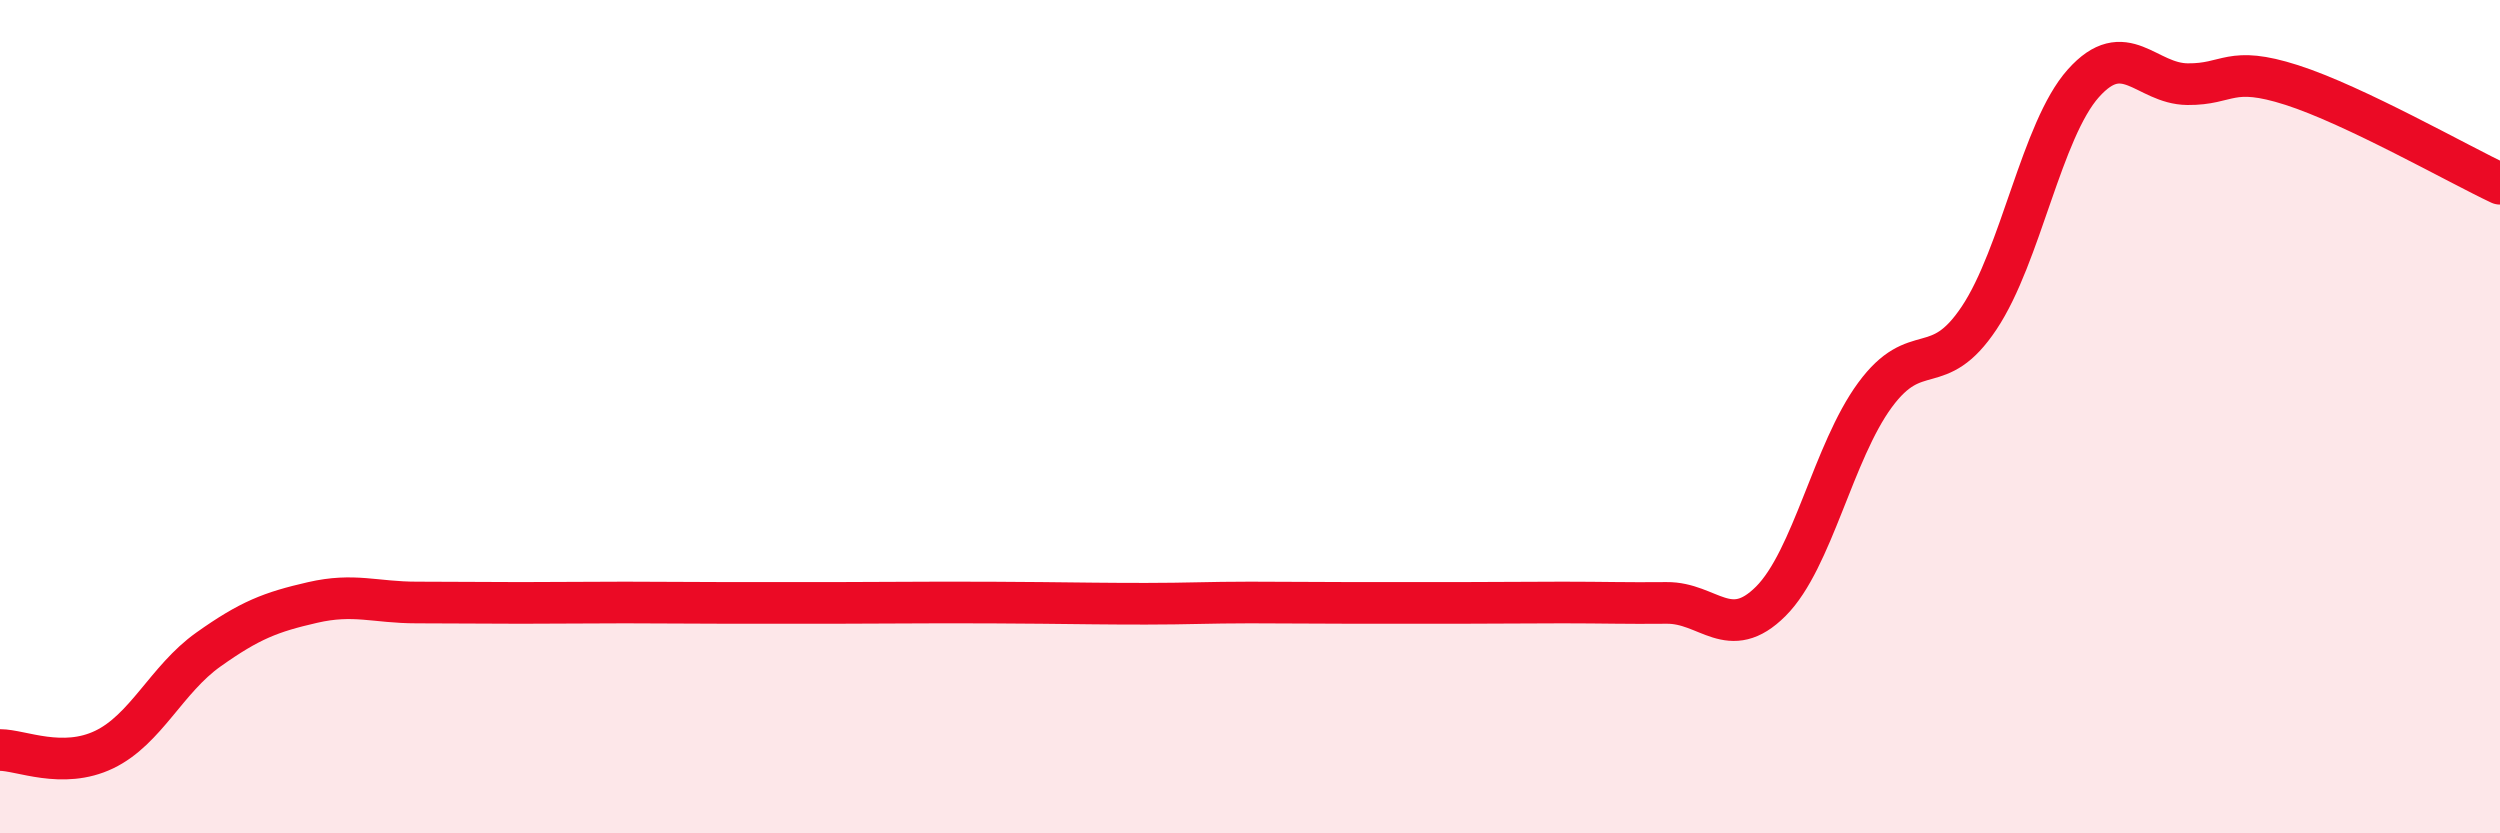
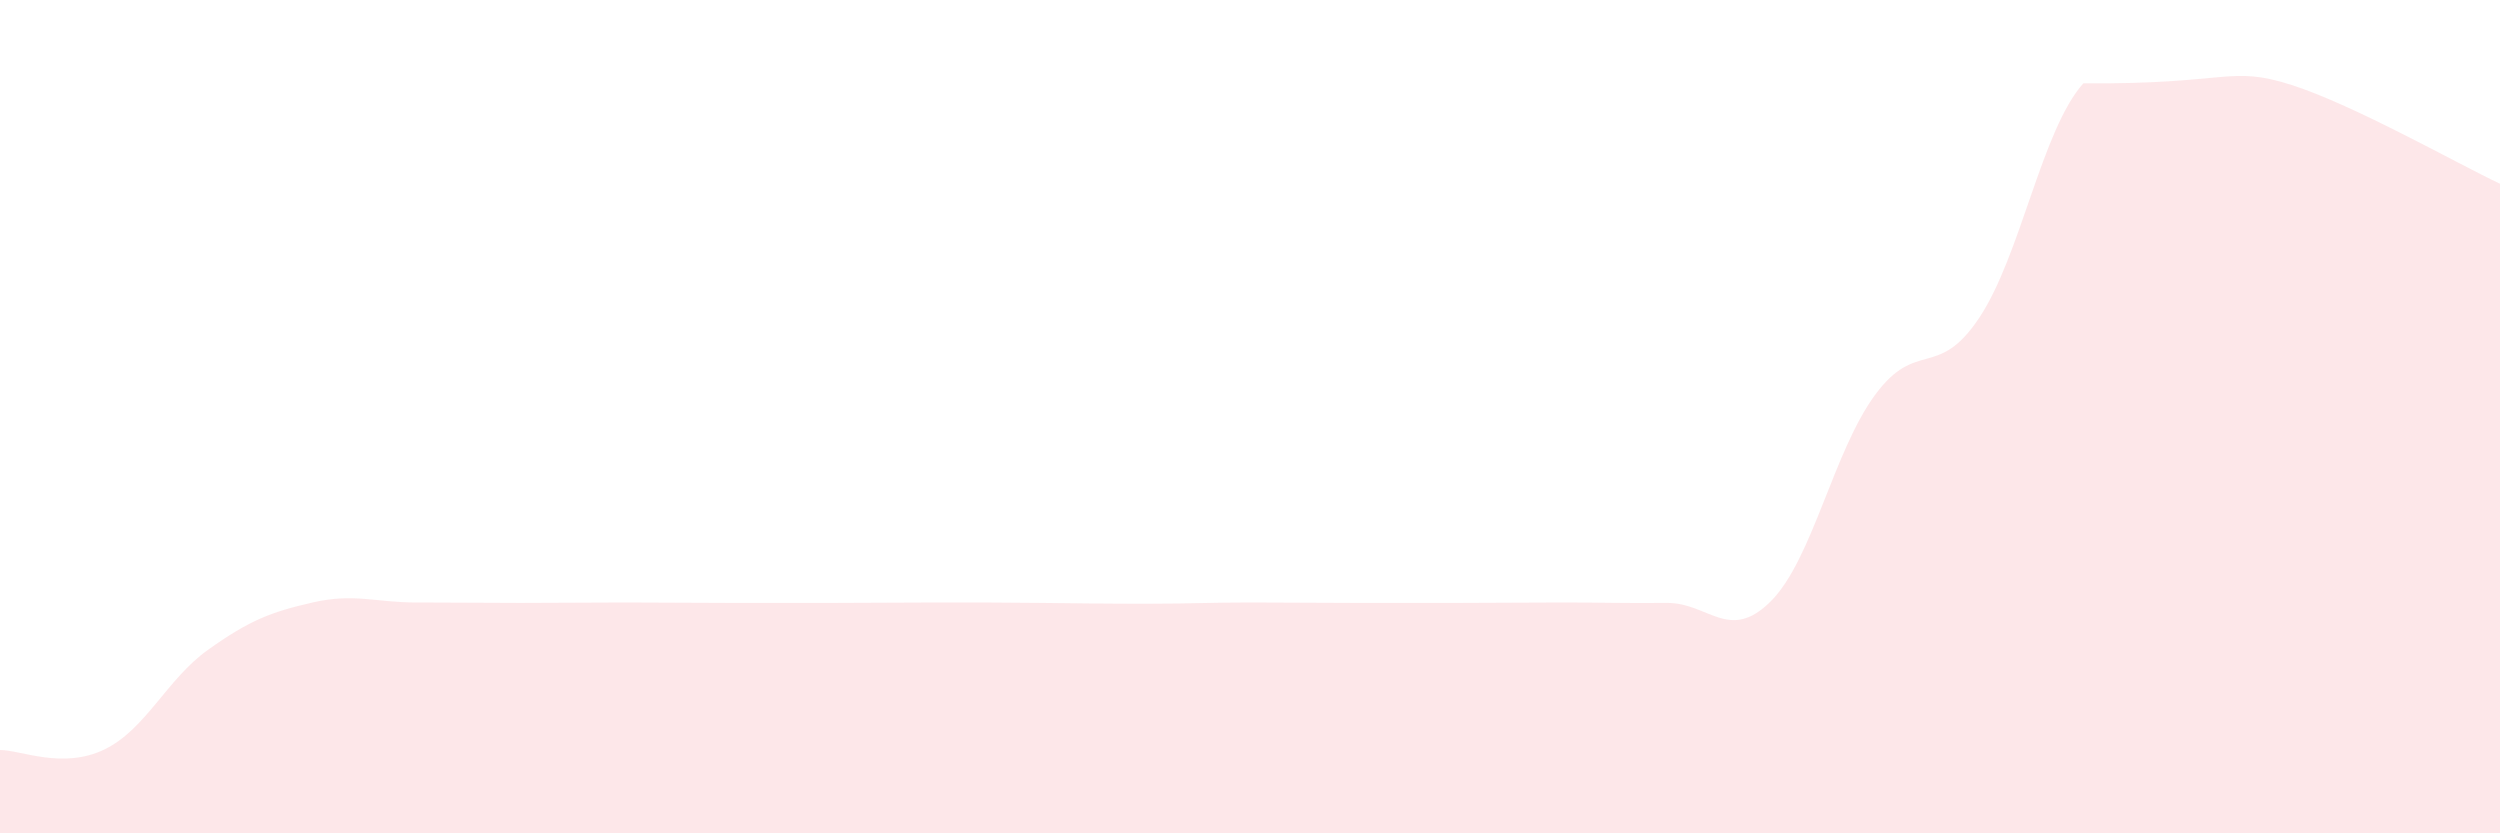
<svg xmlns="http://www.w3.org/2000/svg" width="60" height="20" viewBox="0 0 60 20">
-   <path d="M 0,18 C 0.5,18 1.5,18.47 2.5,17.99 C 3.5,17.51 4,16.3 5,15.59 C 6,14.88 6.5,14.69 7.5,14.46 C 8.5,14.23 9,14.46 10,14.46 C 11,14.46 11.5,14.47 12.5,14.47 C 13.5,14.47 14,14.46 15,14.46 C 16,14.46 16.5,14.47 17.5,14.47 C 18.5,14.47 19,14.47 20,14.47 C 21,14.47 21.5,14.46 22.5,14.46 C 23.5,14.46 24,14.46 25,14.47 C 26,14.48 26.5,14.49 27.5,14.49 C 28.5,14.49 29,14.46 30,14.46 C 31,14.46 31.5,14.47 32.5,14.47 C 33.5,14.47 34,14.47 35,14.47 C 36,14.47 36.5,14.46 37.5,14.46 C 38.5,14.46 39,14.48 40,14.47 C 41,14.46 41.5,15.43 42.5,14.43 C 43.5,13.43 44,10.84 45,9.48 C 46,8.12 46.5,9.13 47.5,7.63 C 48.5,6.13 49,3.12 50,2 C 51,0.88 51.5,2.01 52.5,2.02 C 53.5,2.03 53.5,1.56 55,2.04 C 56.5,2.52 59,3.94 60,4.41L60 20L0 20Z" fill="#EB0A25" opacity="0.1" stroke-linecap="round" stroke-linejoin="round" />
-   <path d="M 0,18 C 0.5,18 1.5,18.47 2.5,17.99 C 3.5,17.51 4,16.3 5,15.59 C 6,14.88 6.5,14.69 7.5,14.46 C 8.5,14.23 9,14.46 10,14.46 C 11,14.46 11.5,14.47 12.5,14.47 C 13.5,14.47 14,14.46 15,14.46 C 16,14.46 16.5,14.47 17.5,14.47 C 18.5,14.47 19,14.47 20,14.47 C 21,14.47 21.5,14.46 22.5,14.46 C 23.5,14.46 24,14.46 25,14.47 C 26,14.48 26.5,14.49 27.5,14.49 C 28.5,14.49 29,14.46 30,14.46 C 31,14.46 31.5,14.47 32.5,14.47 C 33.5,14.47 34,14.47 35,14.47 C 36,14.47 36.5,14.46 37.5,14.46 C 38.5,14.46 39,14.48 40,14.47 C 41,14.46 41.5,15.43 42.5,14.43 C 43.5,13.43 44,10.84 45,9.48 C 46,8.12 46.5,9.13 47.5,7.63 C 48.5,6.13 49,3.12 50,2 C 51,0.88 51.5,2.01 52.5,2.02 C 53.5,2.03 53.5,1.56 55,2.04 C 56.5,2.52 59,3.94 60,4.41" stroke="#EB0A25" stroke-width="1" fill="none" stroke-linecap="round" stroke-linejoin="round" />
+   <path d="M 0,18 C 0.5,18 1.5,18.47 2.5,17.99 C 3.5,17.51 4,16.3 5,15.59 C 6,14.88 6.5,14.69 7.5,14.46 C 8.5,14.23 9,14.46 10,14.46 C 11,14.46 11.5,14.47 12.5,14.47 C 13.5,14.47 14,14.46 15,14.46 C 16,14.46 16.5,14.47 17.5,14.47 C 18.5,14.47 19,14.47 20,14.47 C 21,14.47 21.5,14.46 22.5,14.46 C 23.5,14.46 24,14.46 25,14.47 C 26,14.48 26.5,14.49 27.5,14.49 C 28.5,14.49 29,14.46 30,14.46 C 31,14.46 31.5,14.47 32.5,14.47 C 33.5,14.47 34,14.47 35,14.47 C 36,14.47 36.5,14.46 37.5,14.46 C 38.5,14.46 39,14.48 40,14.47 C 41,14.46 41.5,15.43 42.5,14.43 C 43.5,13.43 44,10.84 45,9.48 C 46,8.12 46.5,9.13 47.5,7.63 C 48.5,6.13 49,3.12 50,2 C 53.5,2.03 53.5,1.56 55,2.04 C 56.5,2.52 59,3.94 60,4.41L60 20L0 20Z" fill="#EB0A25" opacity="0.1" stroke-linecap="round" stroke-linejoin="round" />
</svg>